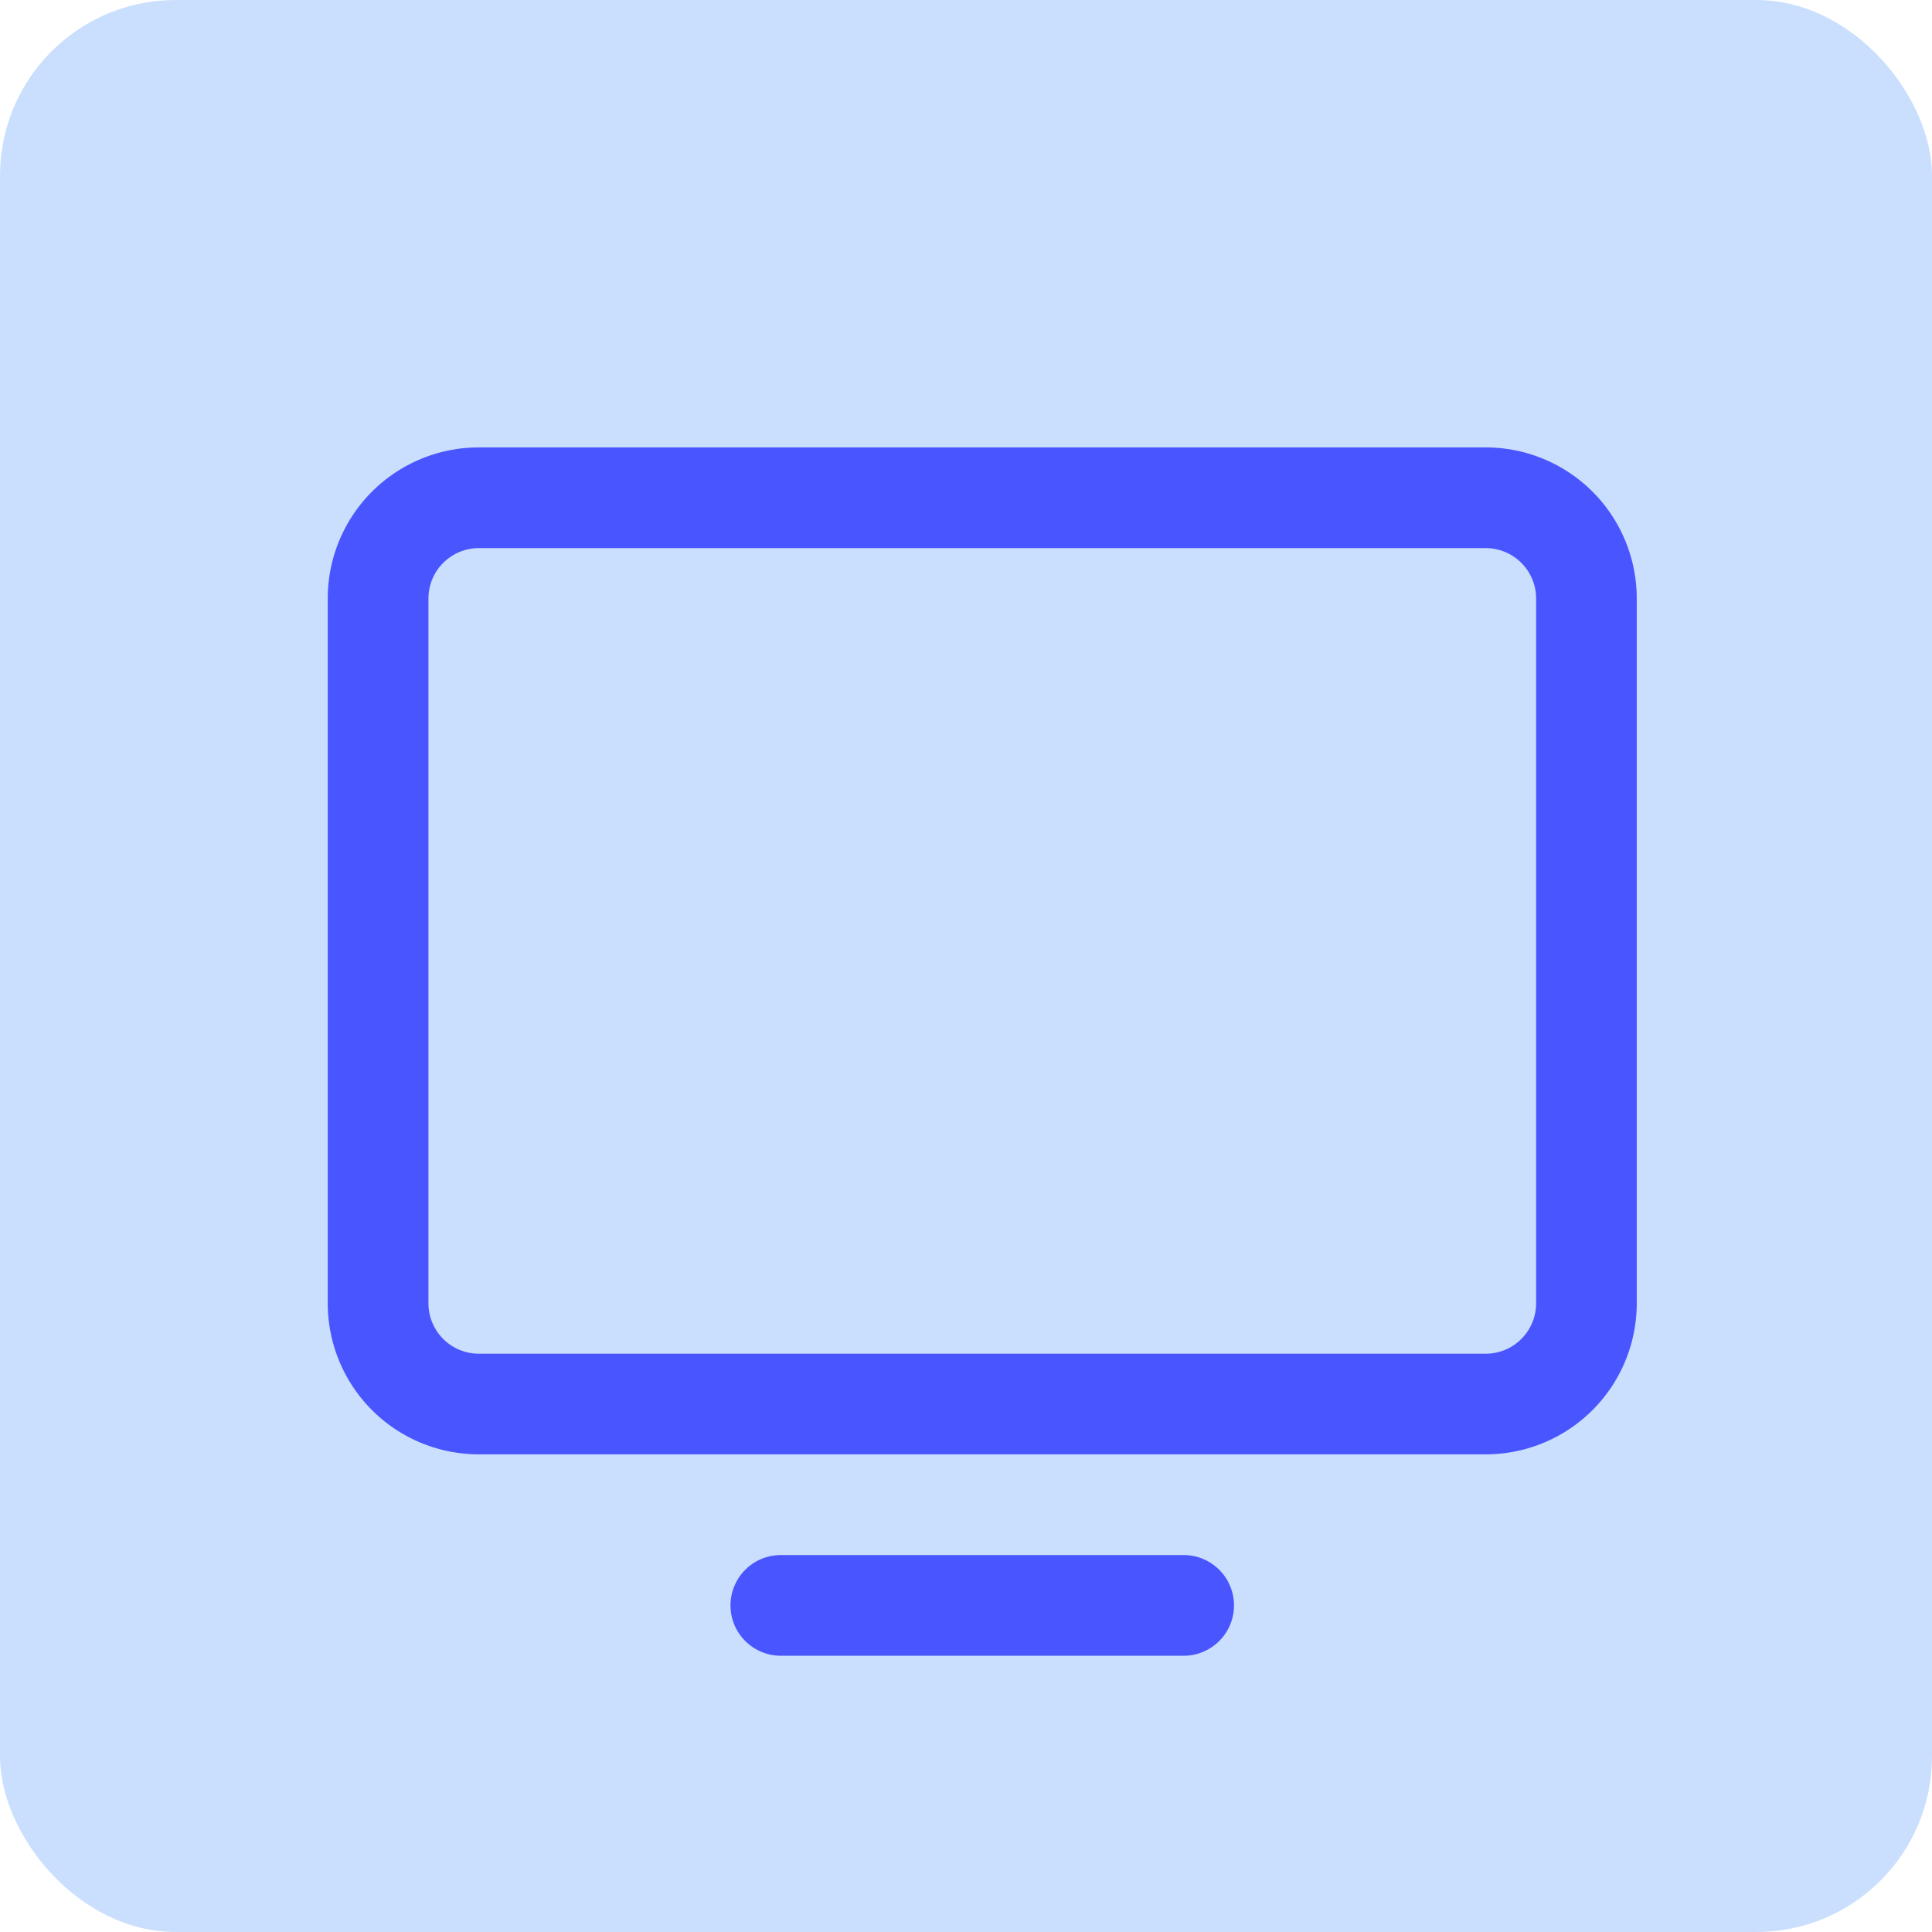
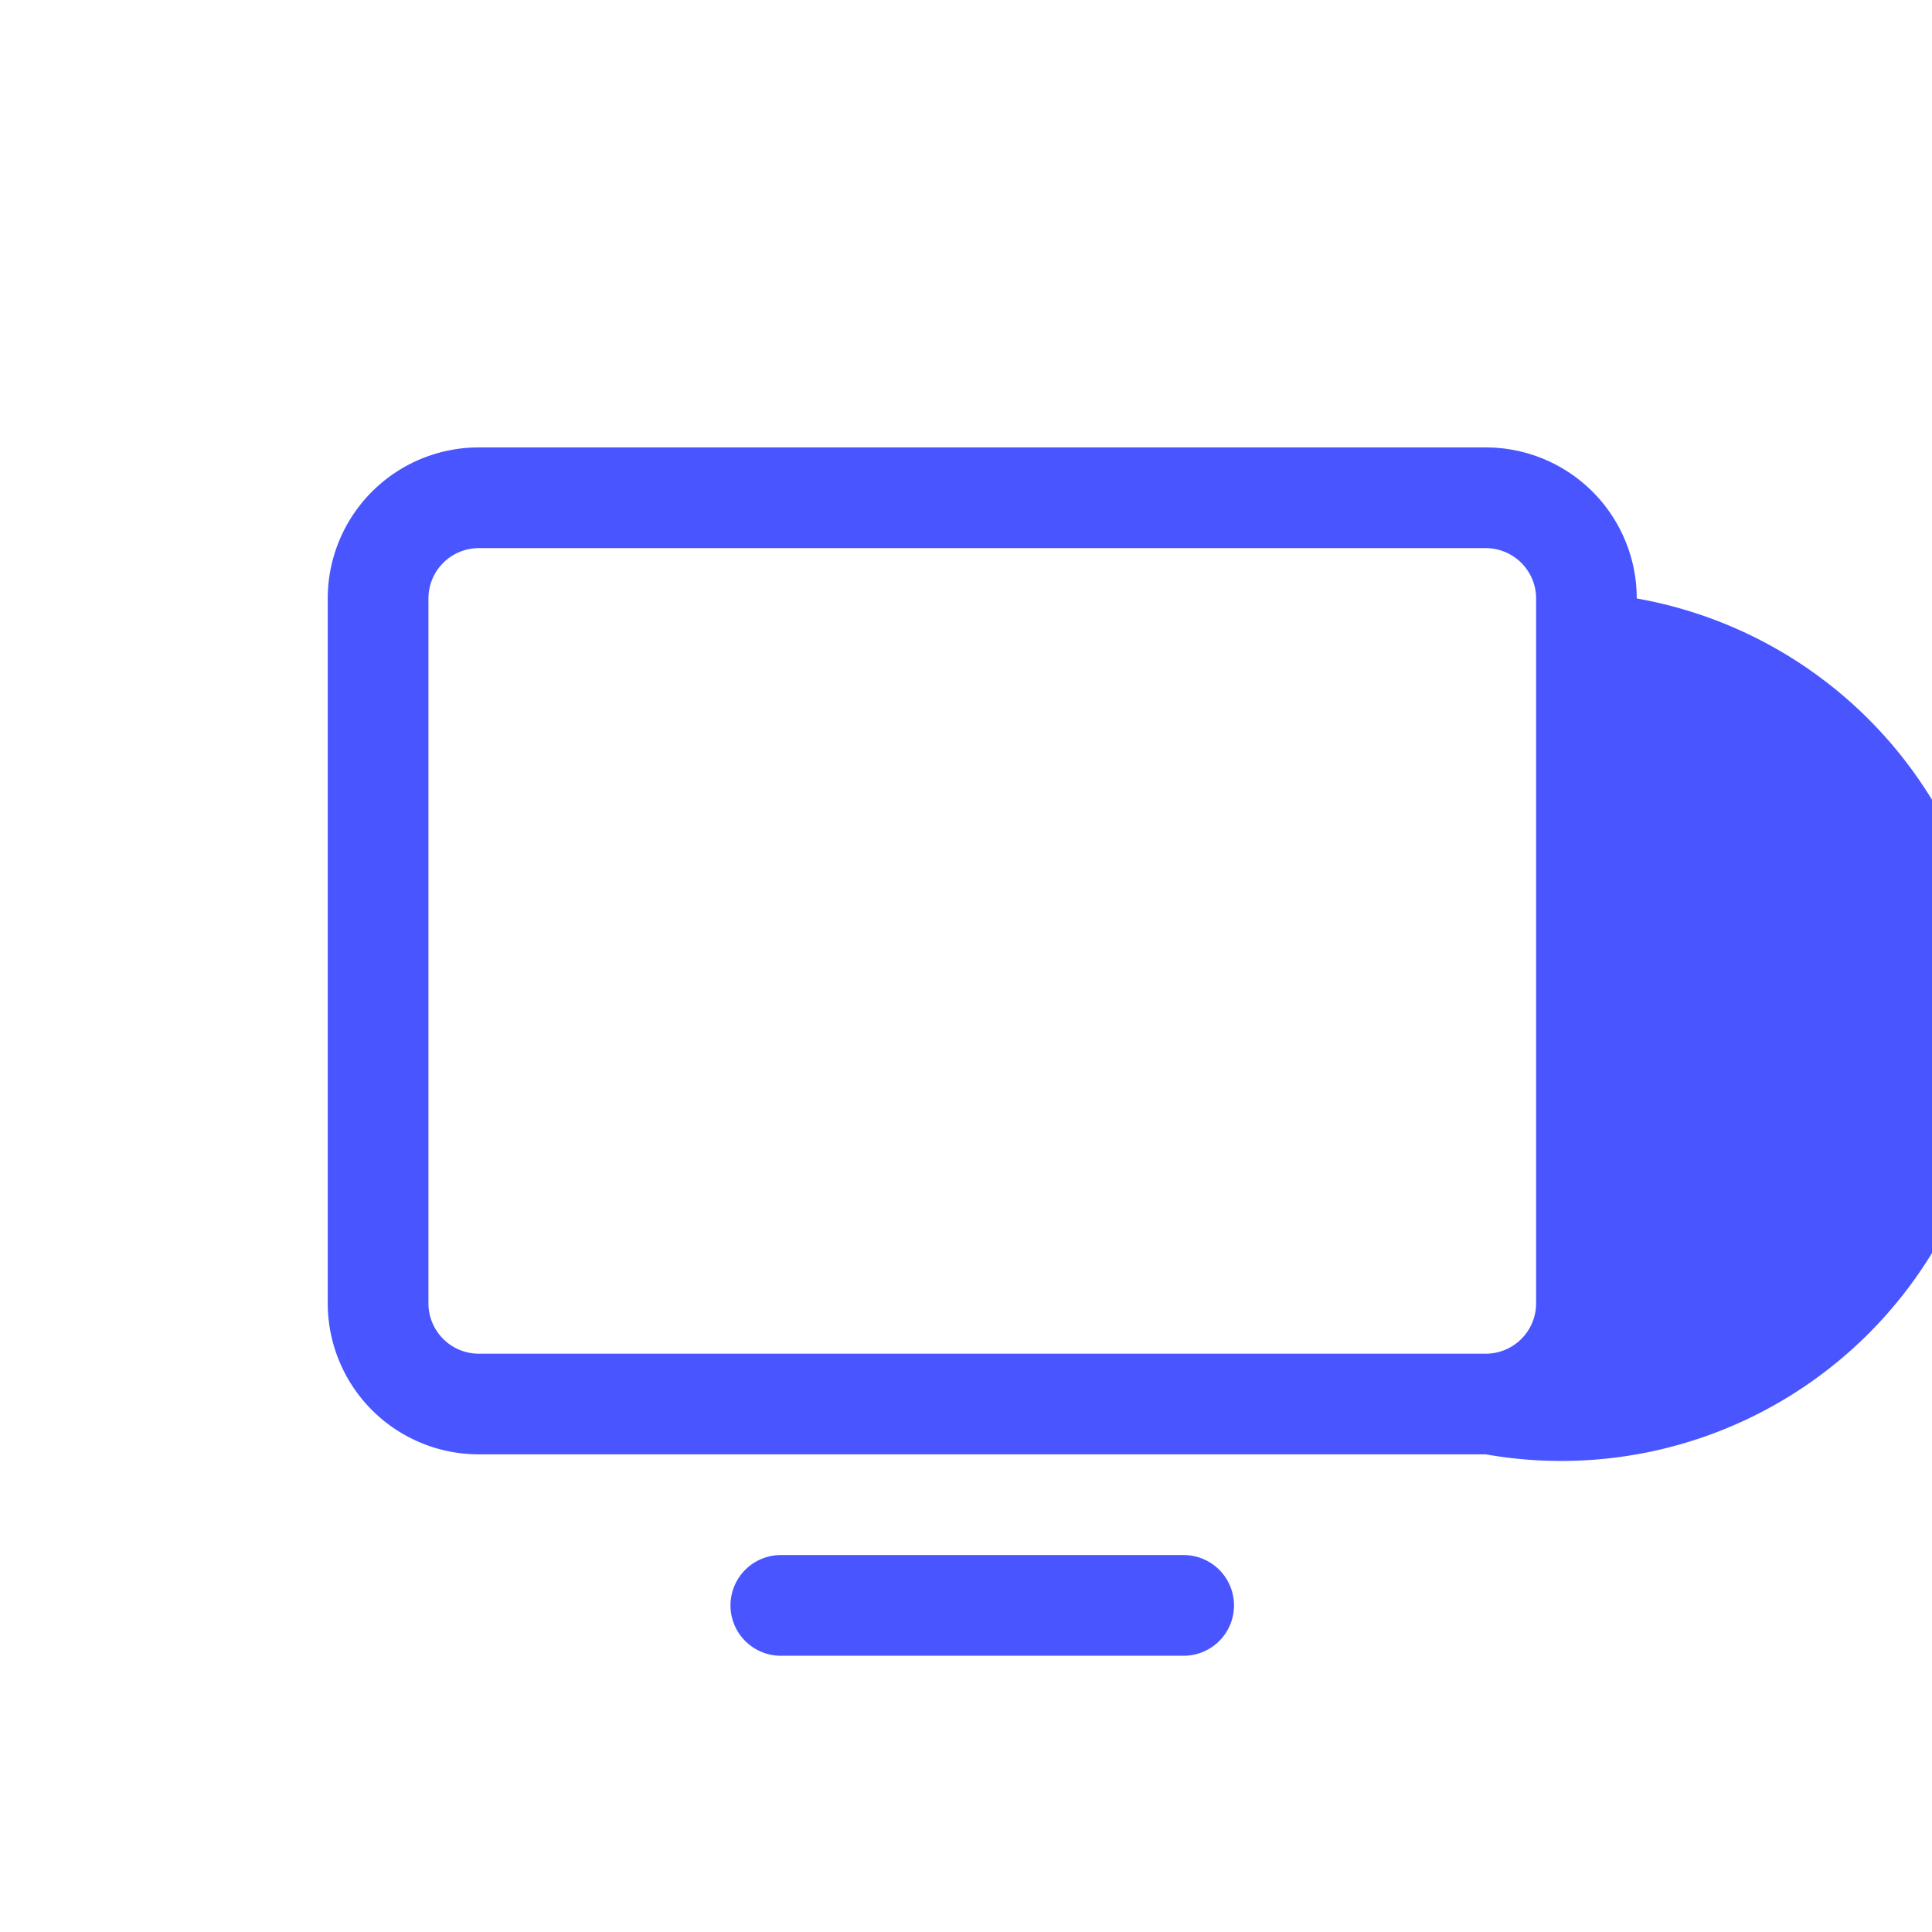
<svg xmlns="http://www.w3.org/2000/svg" width="55" height="55" viewBox="0 0 55 55">
  <g id="icon-dashboard" transform="translate(-14.67 -27.263)">
-     <rect id="Rectangle_718" data-name="Rectangle 718" width="55" height="55" rx="5" transform="translate(14.67 27.263)" fill="#cadffd" />
-     <path id="Path_771" data-name="Path 771" d="M56.965,68.665H28.3a4.3,4.3,0,0,1-4.3-4.3V44.3A4.3,4.3,0,0,1,28.3,40H56.965a4.3,4.3,0,0,1,4.3,4.3V64.365A4.3,4.3,0,0,1,56.965,68.665ZM28.3,42.867A1.435,1.435,0,0,0,26.867,44.3V64.365A1.435,1.435,0,0,0,28.3,65.8H56.965A1.435,1.435,0,0,0,58.4,64.365V44.3a1.435,1.435,0,0,0-1.433-1.433Z" transform="translate(0 0)" fill="#4956ff" />
+     <path id="Path_771" data-name="Path 771" d="M56.965,68.665H28.3a4.3,4.3,0,0,1-4.3-4.3V44.3A4.3,4.3,0,0,1,28.3,40H56.965a4.3,4.3,0,0,1,4.3,4.3A4.3,4.3,0,0,1,56.965,68.665ZM28.3,42.867A1.435,1.435,0,0,0,26.867,44.3V64.365A1.435,1.435,0,0,0,28.3,65.8H56.965A1.435,1.435,0,0,0,58.4,64.365V44.3a1.435,1.435,0,0,0-1.433-1.433Z" transform="translate(0 0)" fill="#4956ff" />
    <path id="Path_772" data-name="Path 772" d="M100.9,218.867H89.433a1.433,1.433,0,1,1,0-2.867H100.9a1.433,1.433,0,1,1,0,2.867Z" transform="translate(-52.534 -144.468)" fill="#4956ff" />
  </g>
</svg>